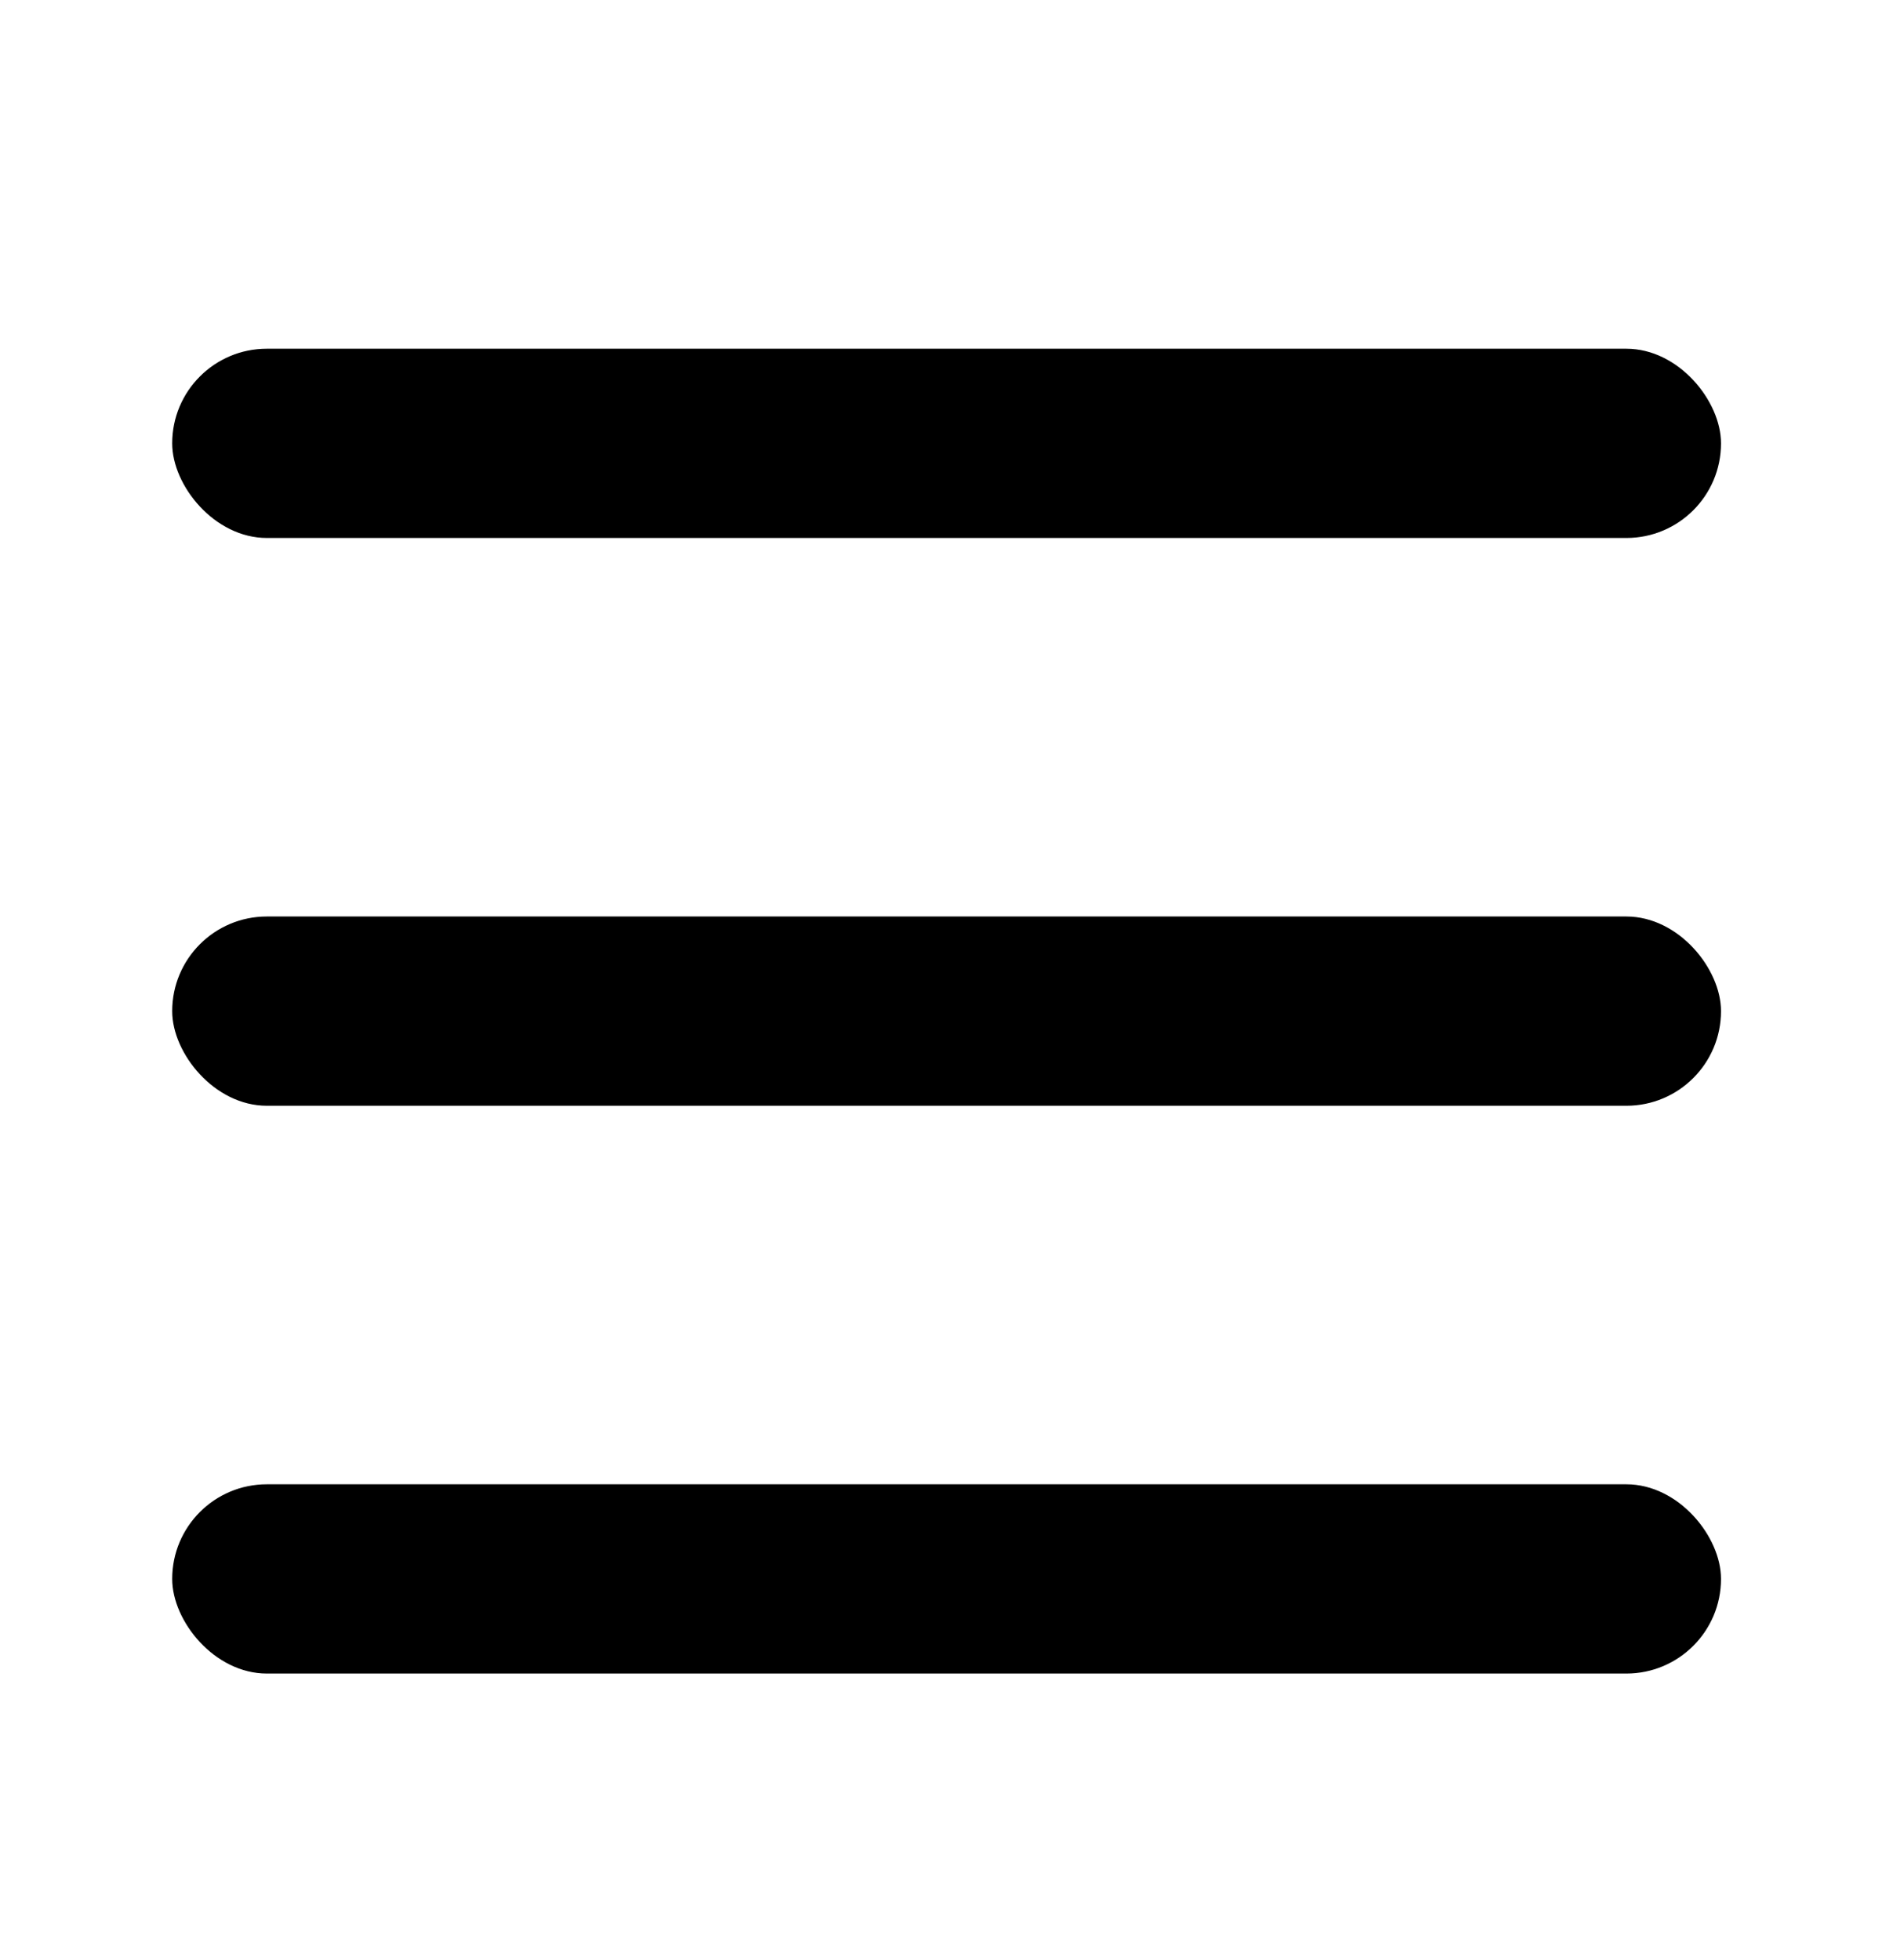
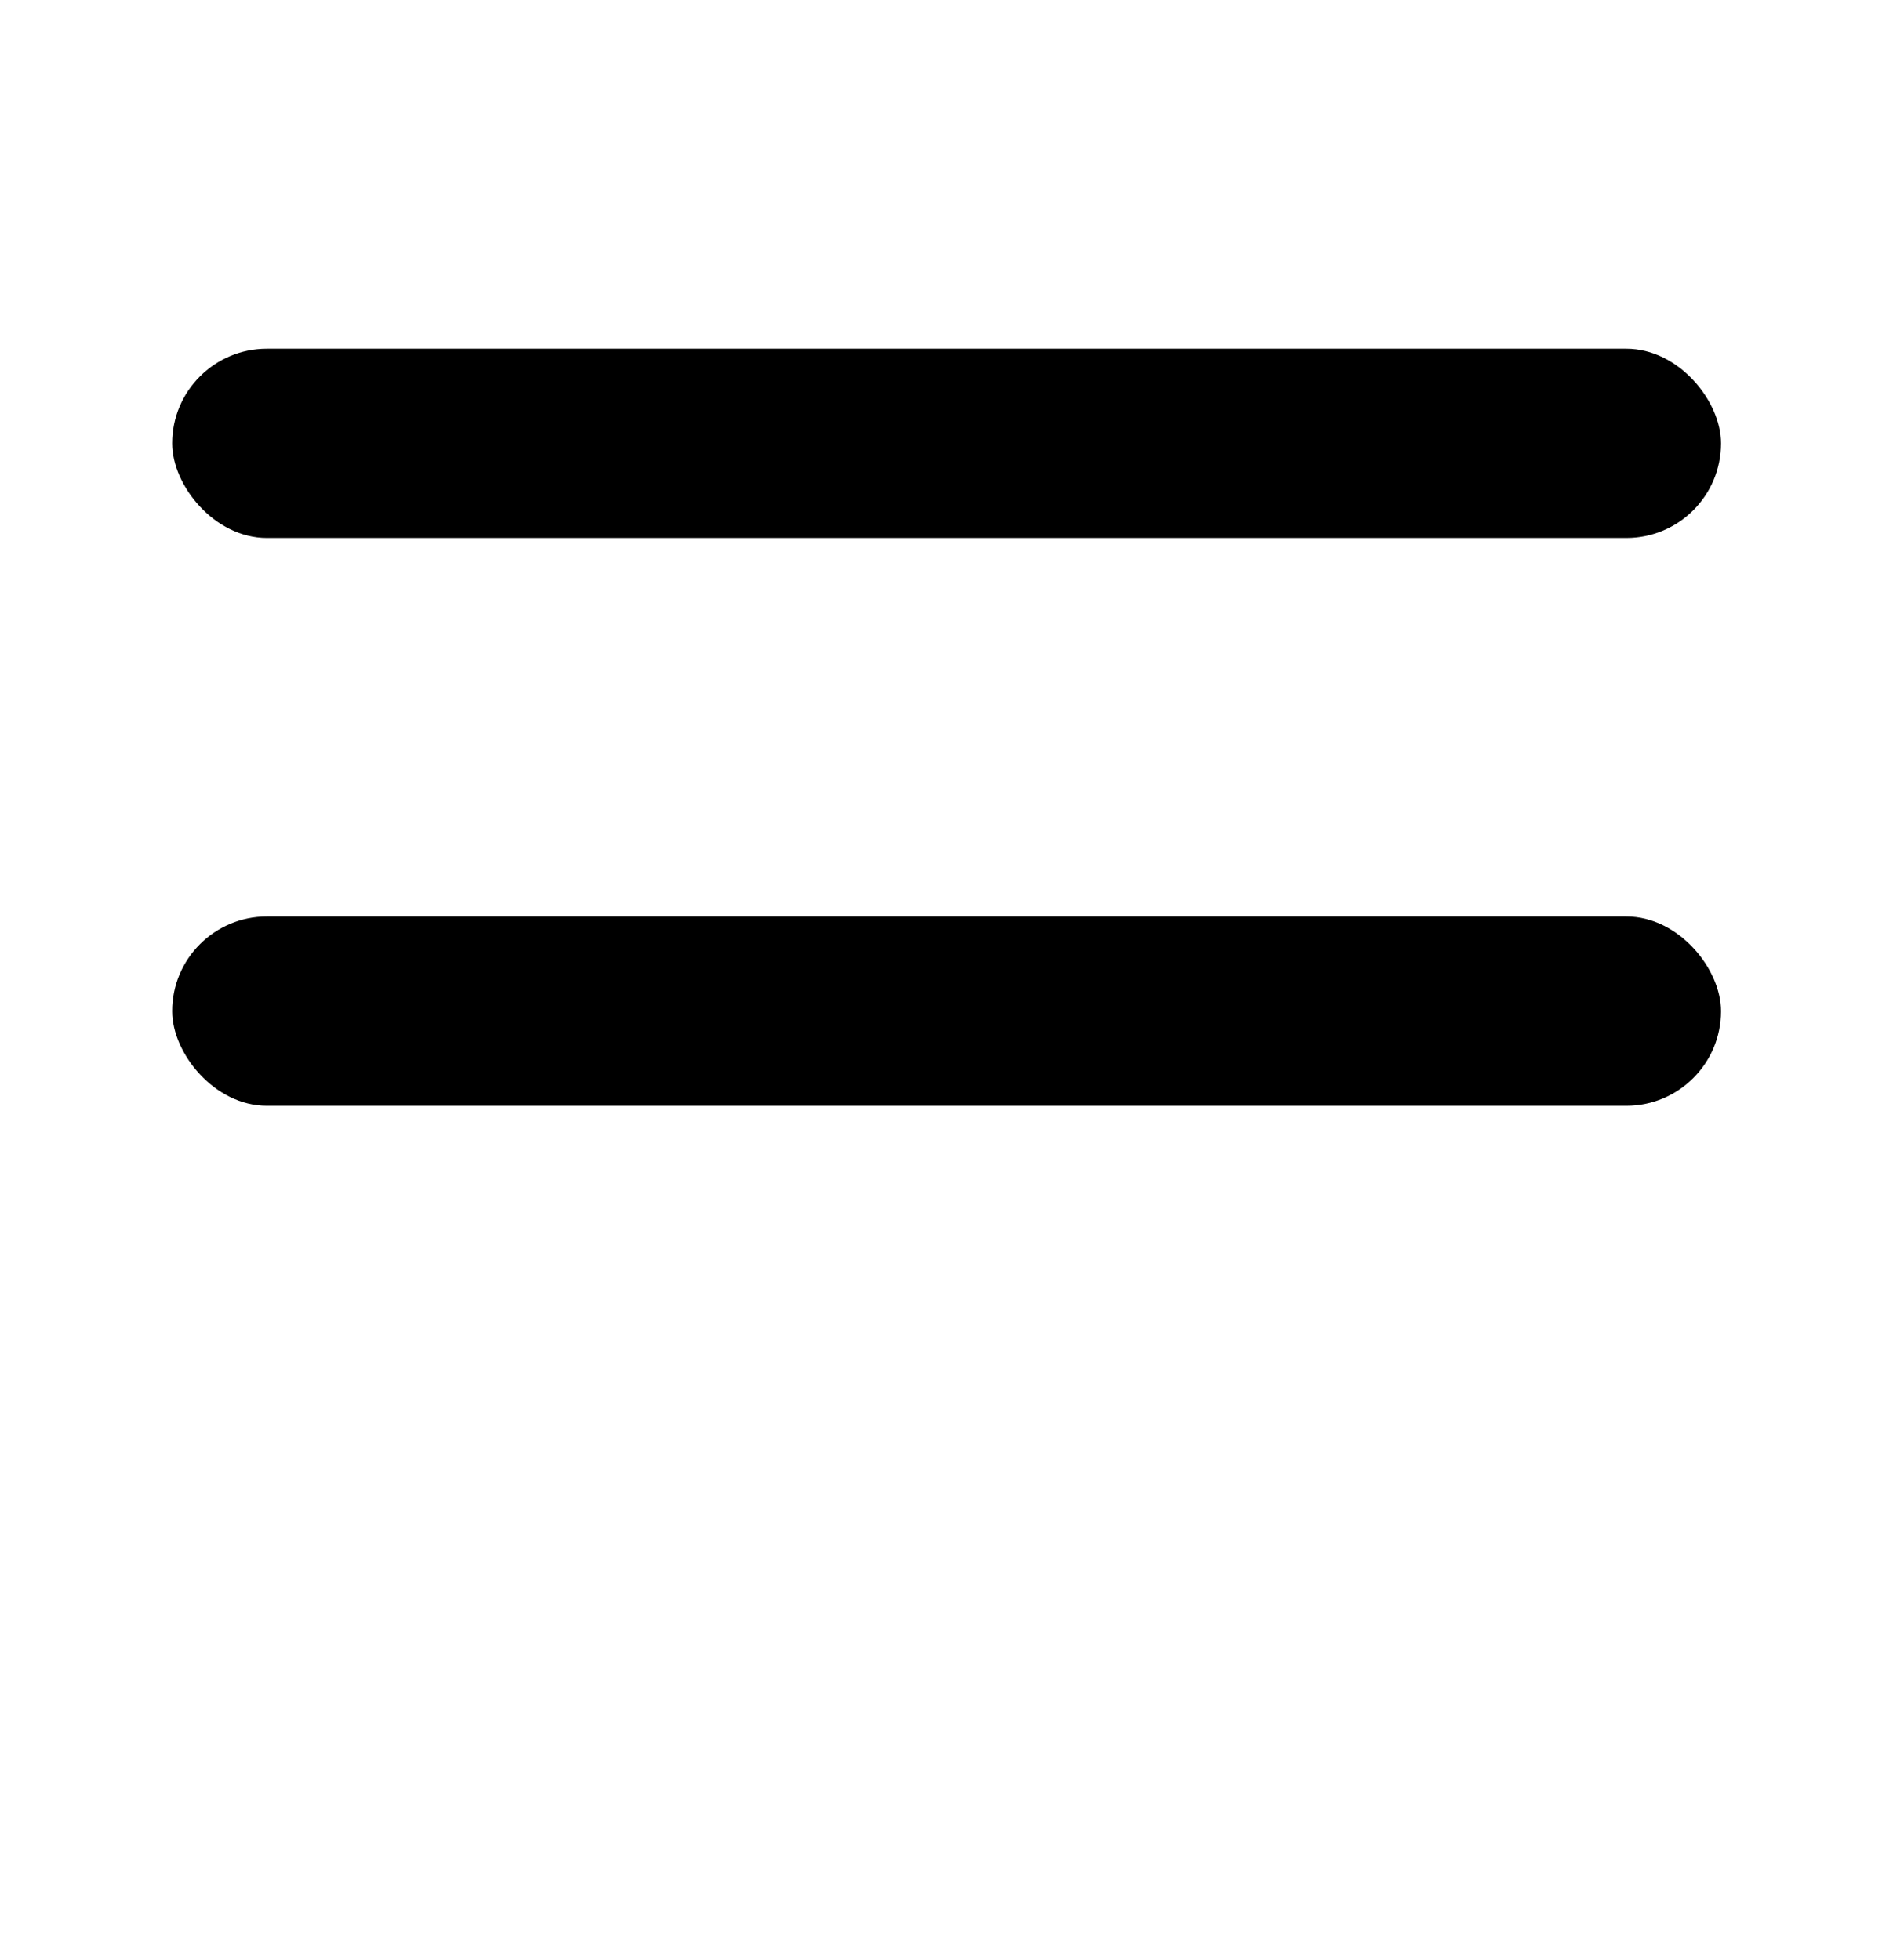
<svg xmlns="http://www.w3.org/2000/svg" width="28" height="29" viewBox="0 0 28 29" fill="none">
-   <rect x="2.547" y="21.959" width="22.909" height="2.8" rx="1.4" fill="black" />
  <rect x="2.547" y="13.559" width="22.909" height="2.8" rx="1.4" fill="black" />
  <rect x="2.547" y="5.159" width="22.909" height="2.8" rx="1.4" fill="black" />
</svg>